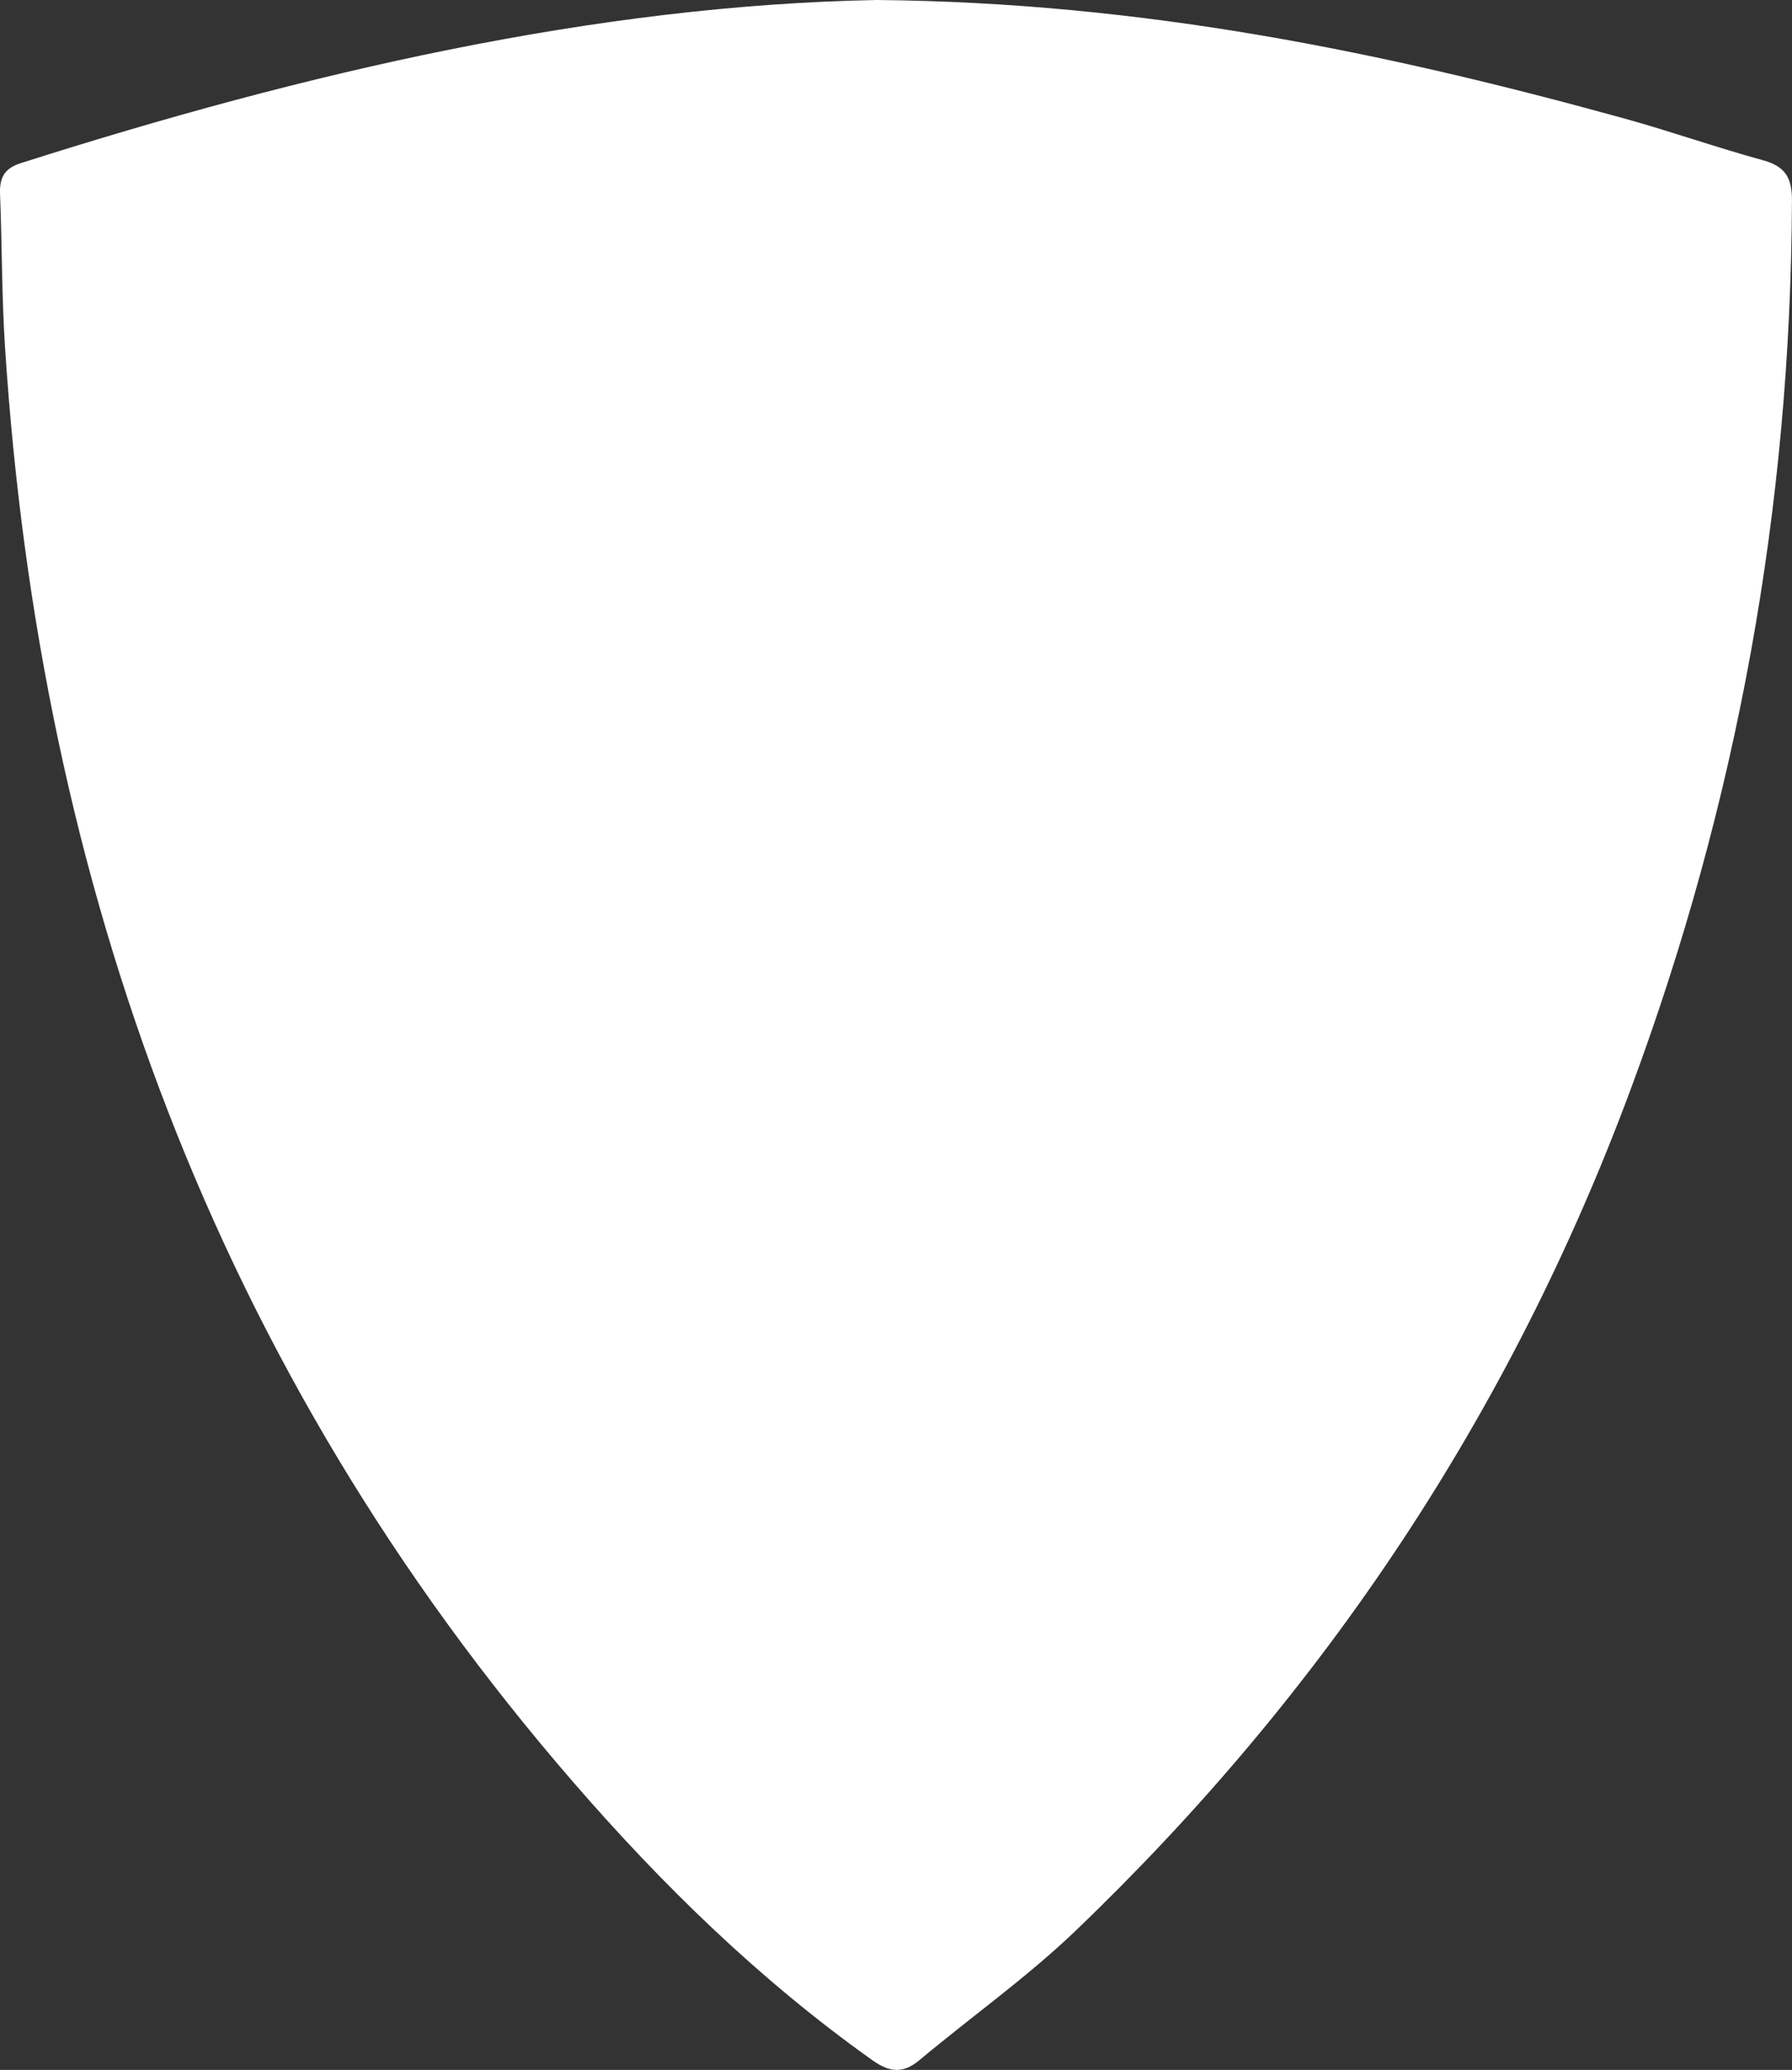
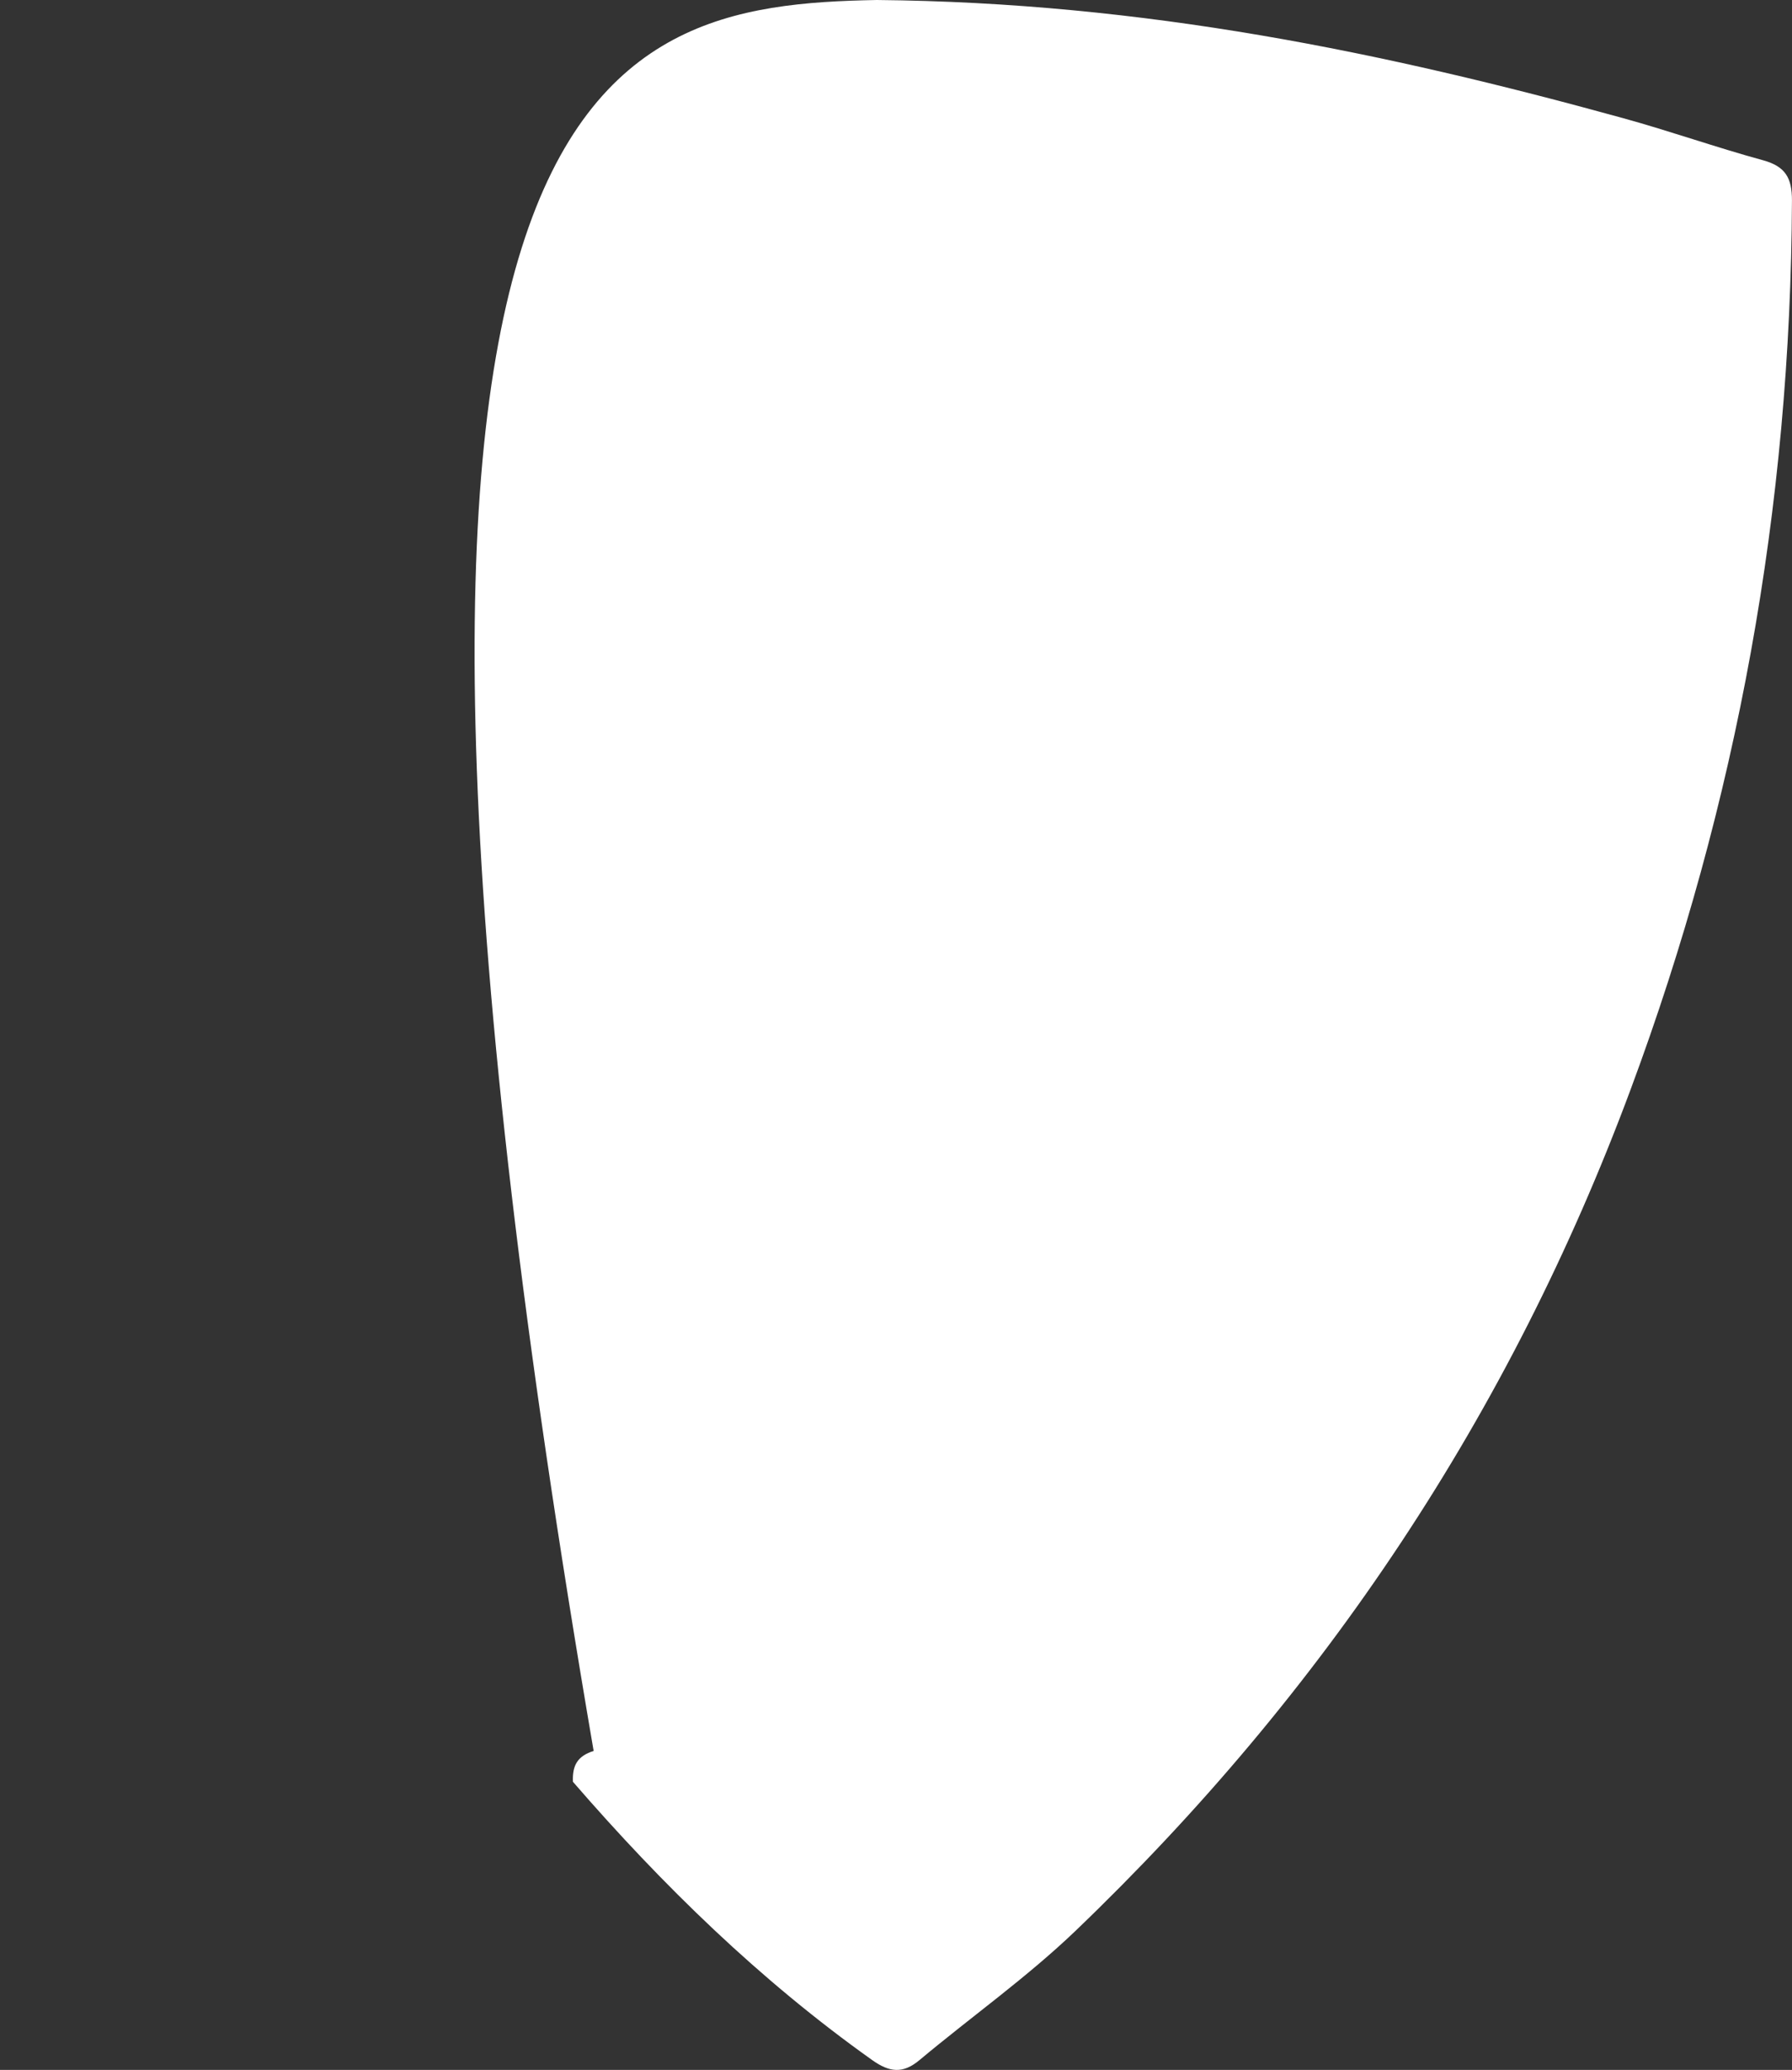
<svg xmlns="http://www.w3.org/2000/svg" id="Layer_1" data-name="Layer 1" viewBox="0 0 422.01 487.32">
  <rect x="0" y="0" width="422.01" height="487.32" fill="#333333" stroke="none" />
  <defs>
    <style>      .cls-1 {        fill: #fff;        stroke-width: 0px;      }    </style>
  </defs>
-   <path class="cls-1" d="M206.47,0c63.03.58,119.67,12.35,175.7,27.8,11.08,3.05,21.94,6.9,33.02,9.93,5.25,1.44,6.83,4.14,6.81,9.48-.3,72.05-12.83,141.61-38.02,209.35-28.37,76.31-72.15,141.89-130.63,197.95-11.47,11-24.59,20.27-36.82,30.5-3.93,3.29-7.09,2.87-11.15-.02-26.38-18.75-49.34-41.13-70.46-65.51C50.89,322.45,9.38,208.57,1.17,81.54.4,69.61.49,57.62.01,45.67c-.15-3.81,1.01-6.03,4.88-7.26C72.02,17.03,140.16,1.24,206.47,0Z" />
+   <path class="cls-1" d="M206.47,0c63.03.58,119.67,12.35,175.7,27.8,11.08,3.05,21.94,6.9,33.02,9.93,5.25,1.44,6.83,4.14,6.81,9.48-.3,72.05-12.83,141.61-38.02,209.35-28.37,76.31-72.15,141.89-130.63,197.95-11.47,11-24.59,20.27-36.82,30.5-3.93,3.29-7.09,2.87-11.15-.02-26.38-18.75-49.34-41.13-70.46-65.51c-.15-3.81,1.01-6.03,4.88-7.26C72.02,17.03,140.16,1.24,206.47,0Z" />
</svg>